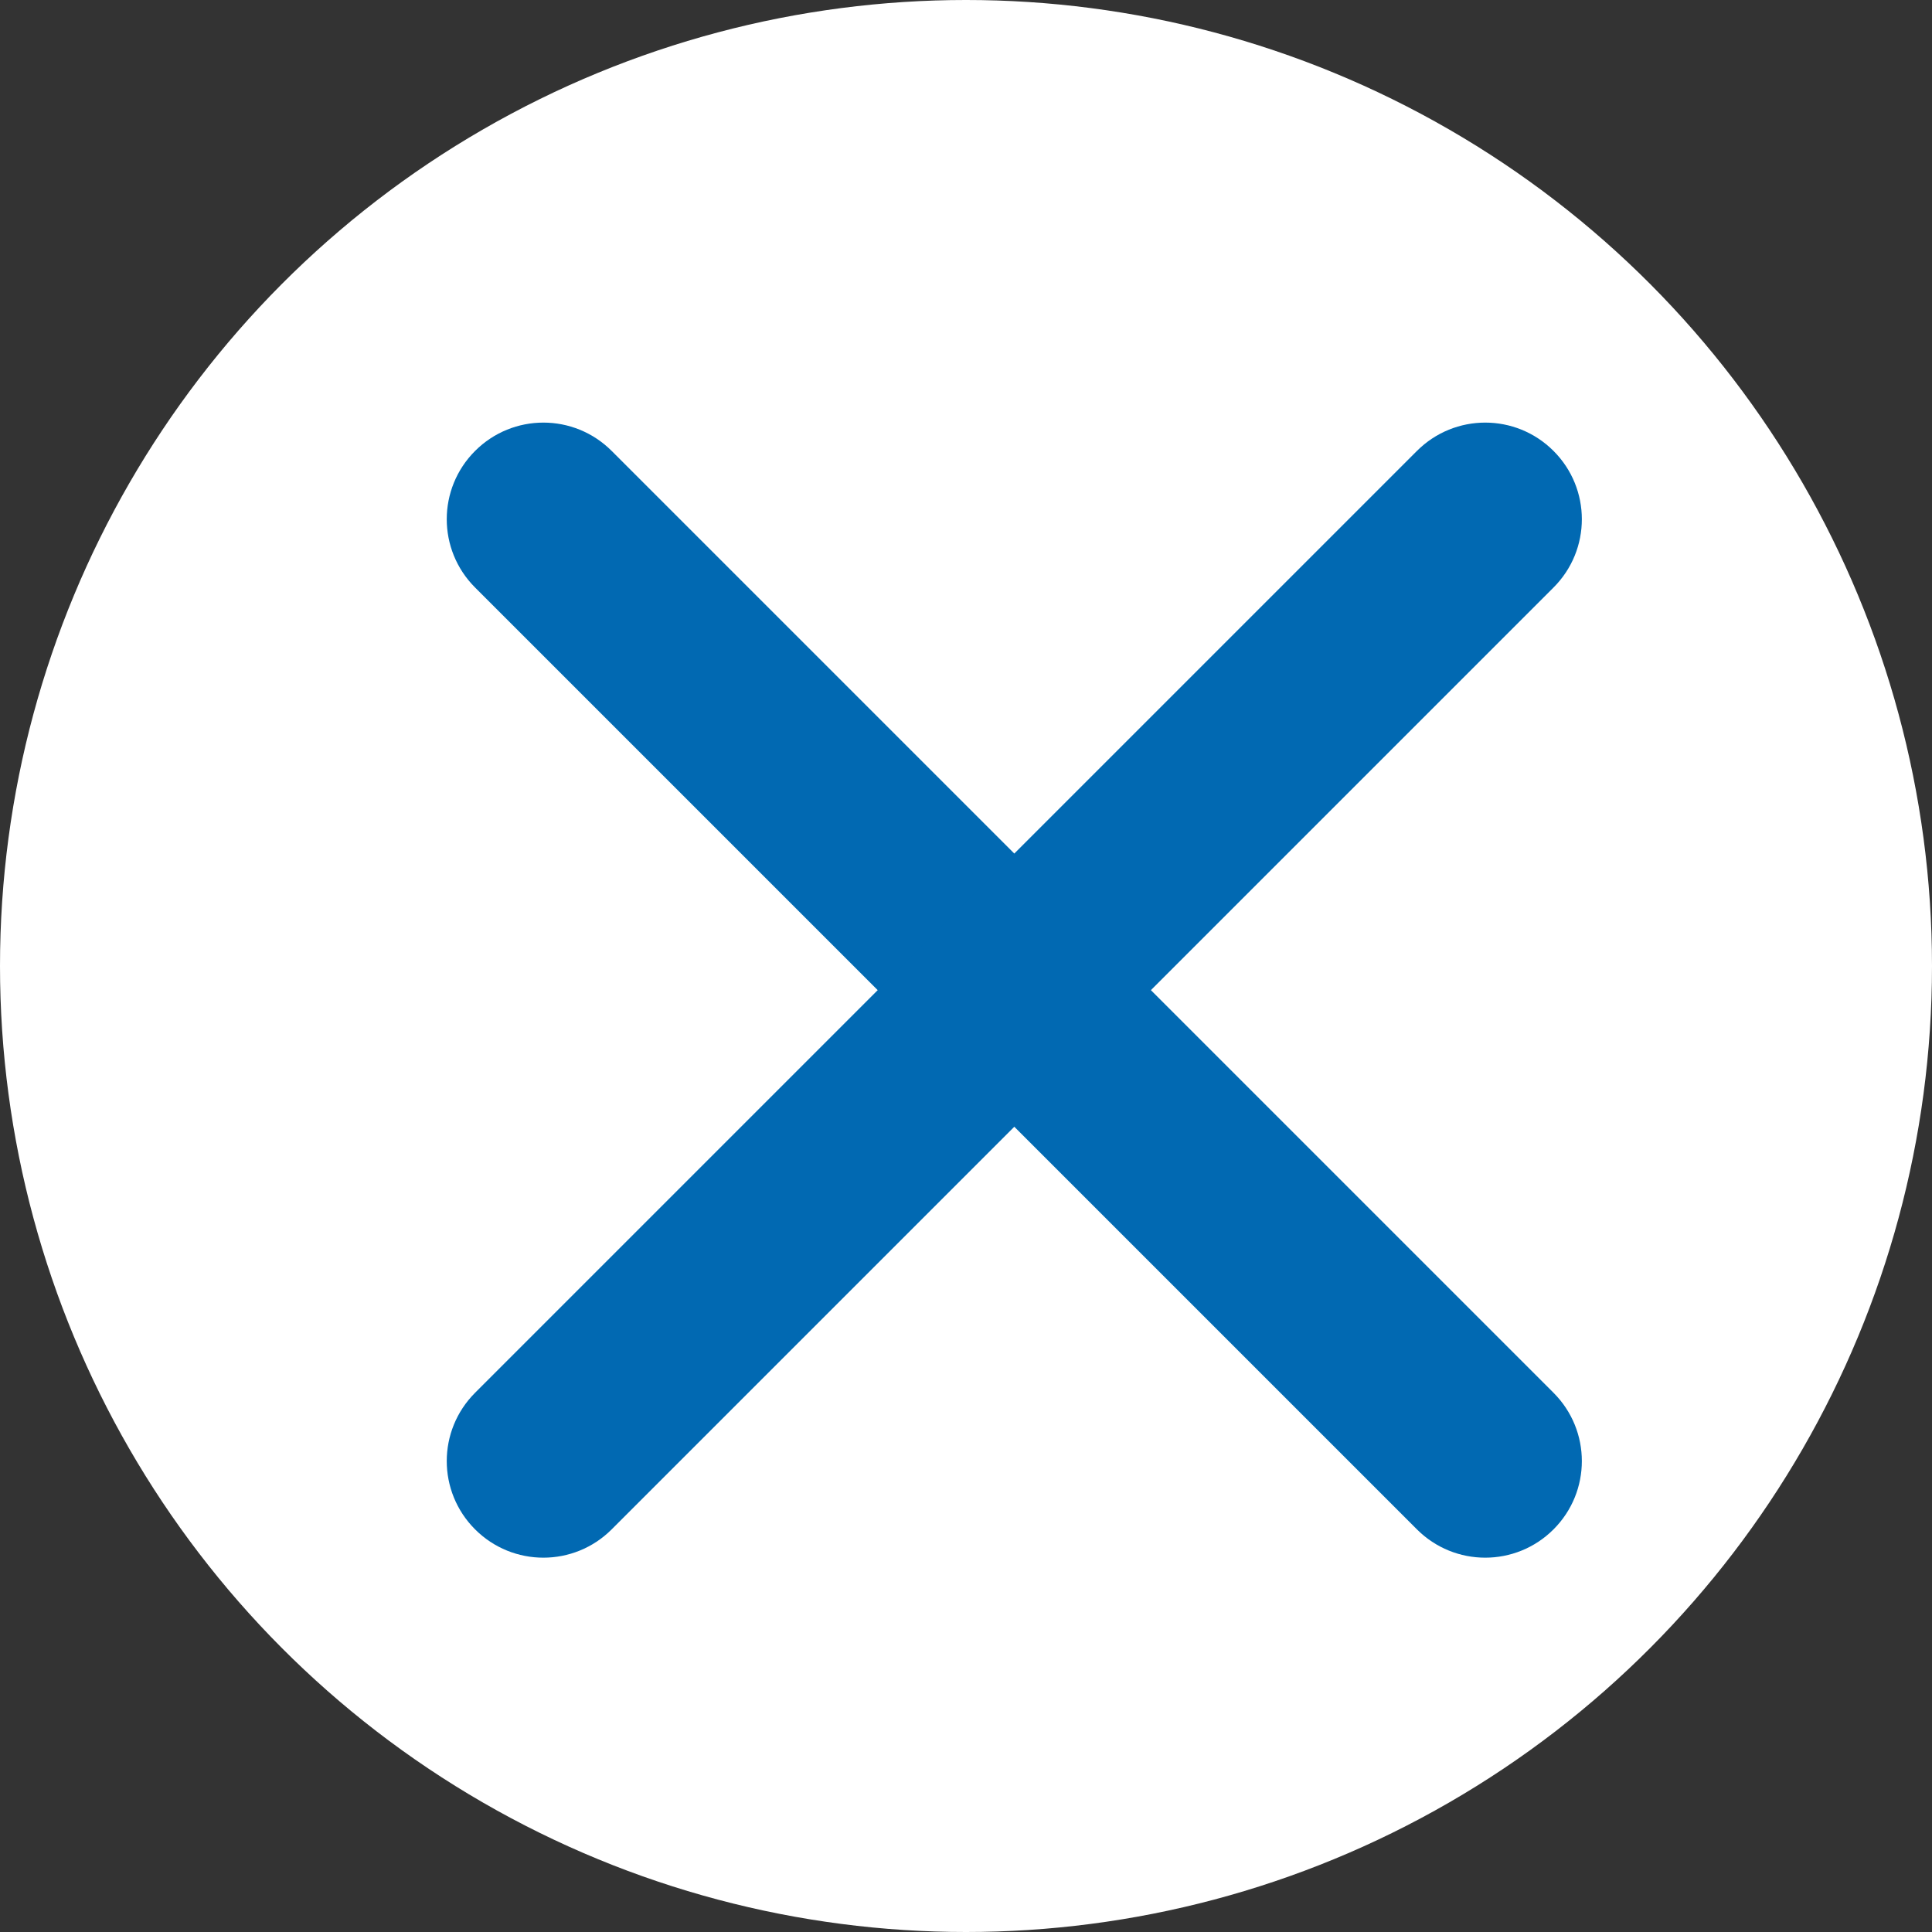
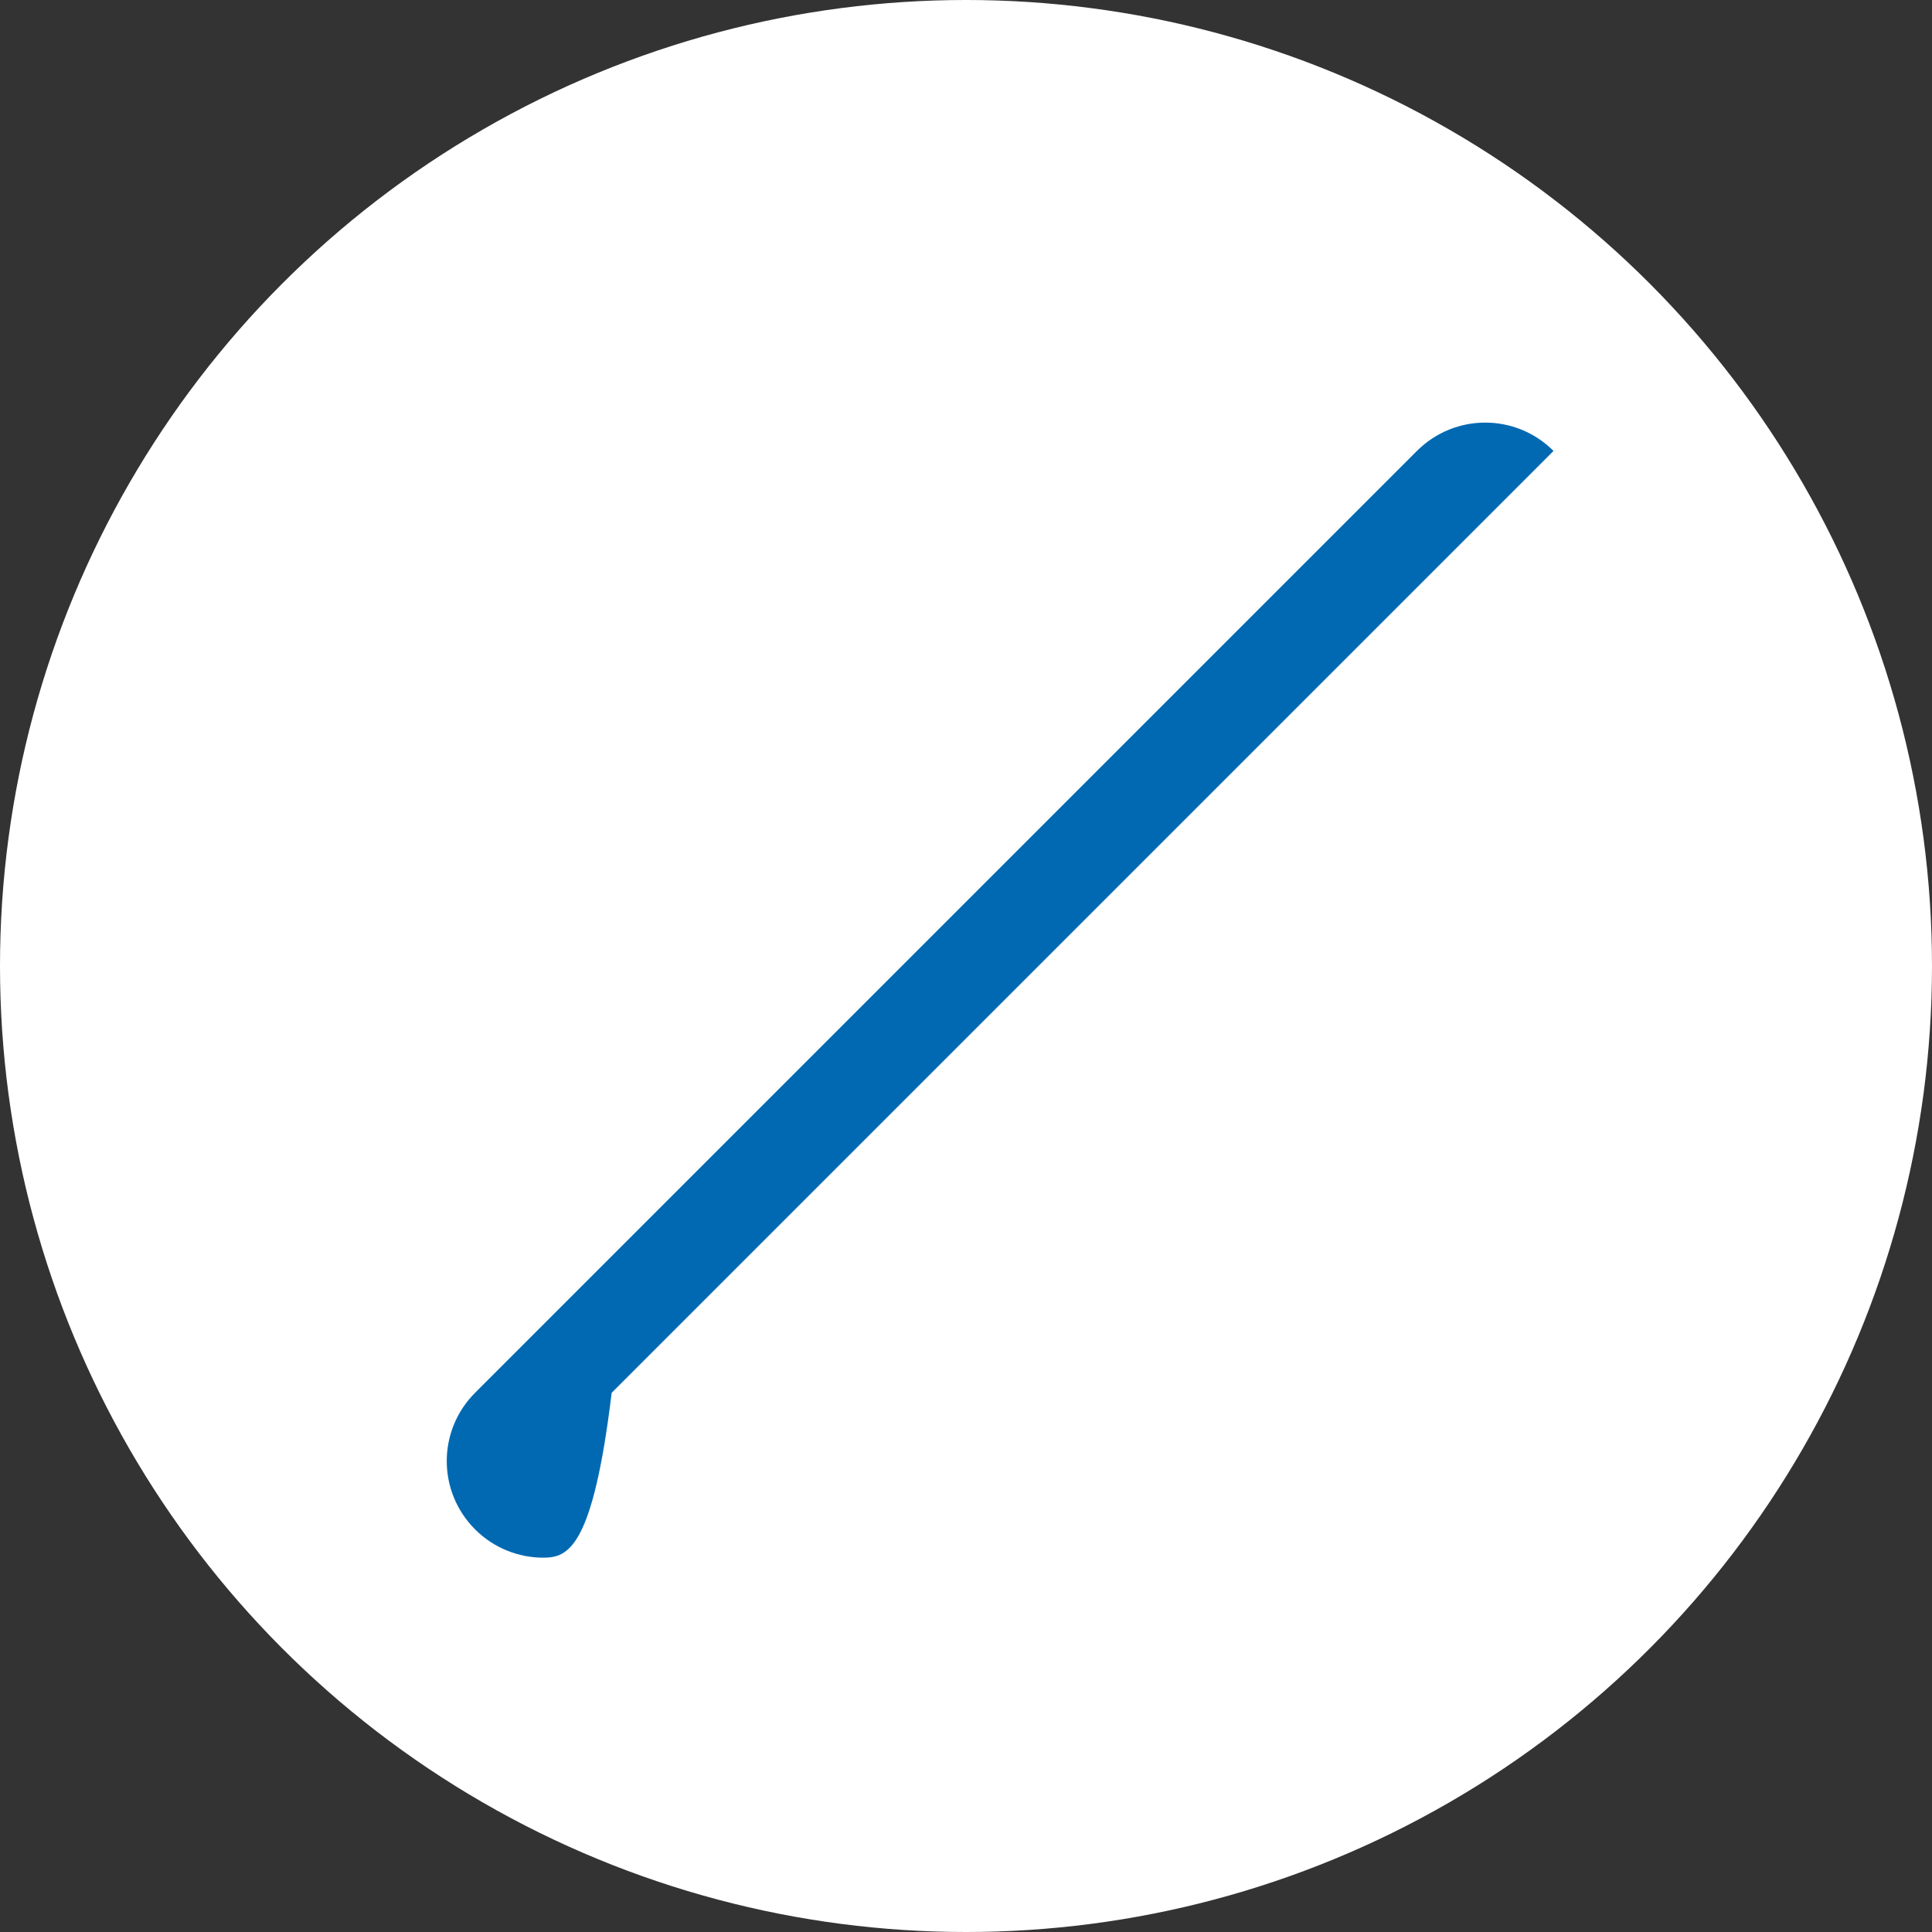
<svg xmlns="http://www.w3.org/2000/svg" version="1.1" id="Warstwa_1" x="0px" y="0px" width="20px" height="20px" viewBox="0 0 20 20" enable-background="new 0 0 20 20" xml:space="preserve">
  <rect x="0" y="0" width="20" height="20" fill="#333333" stroke="none" />
  <circle fill="#FFFFFF" cx="10" cy="10" r="10" />
  <g>
-     <path fill="#0169B2" d="M15.375,16.125c-0.256,0-0.512-0.098-0.707-0.293l-9.75-9.75c-0.391-0.391-0.391-1.023,0-1.414   s1.023-0.391,1.414,0l9.75,9.75c0.391,0.391,0.391,1.023,0,1.414C15.887,16.027,15.631,16.125,15.375,16.125z" />
-   </g>
+     </g>
  <g>
-     <path fill="#0169B2" d="M5.625,16.125c-0.256,0-0.512-0.098-0.707-0.293c-0.391-0.391-0.391-1.023,0-1.414l9.75-9.75   c0.391-0.391,1.023-0.391,1.414,0s0.391,1.023,0,1.414l-9.75,9.75C6.137,16.027,5.881,16.125,5.625,16.125z" />
+     <path fill="#0169B2" d="M5.625,16.125c-0.256,0-0.512-0.098-0.707-0.293c-0.391-0.391-0.391-1.023,0-1.414l9.75-9.75   c0.391-0.391,1.023-0.391,1.414,0l-9.75,9.75C6.137,16.027,5.881,16.125,5.625,16.125z" />
  </g>
</svg>